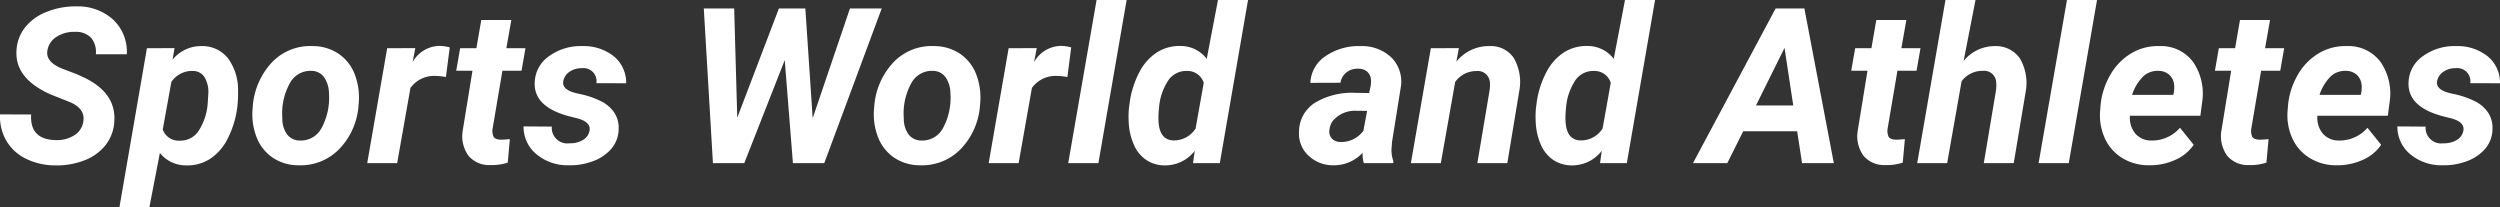
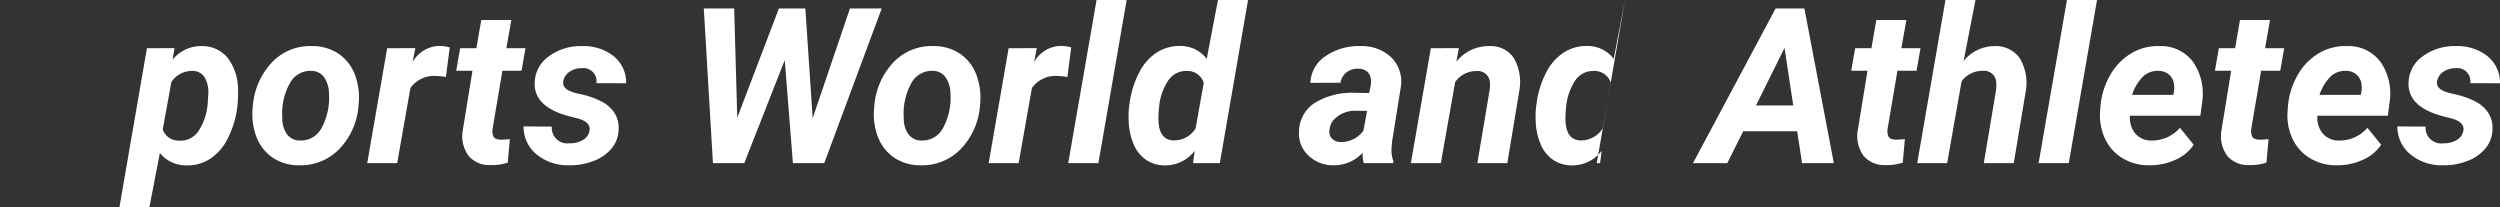
<svg xmlns="http://www.w3.org/2000/svg" width="367.77" height="30.5" viewBox="0 0 367.77 30.5">
  <rect x="0" y="0" width="367.77" height="30.5" fill="#333333" stroke="none" />
  <g style="isolation:isolate">
    <g style="isolation:isolate">
-       <path d="M12.254,17.922q.328-1.859-1.828-2.844L7.41,13.875Q2.16,11.531,2.426,7.422a5.926,5.926,0,0,1,1.25-3.375A7.523,7.523,0,0,1,6.879,1.742,11.357,11.357,0,0,1,11.332.938,7.718,7.718,0,0,1,16.66,2.898a6.537,6.537,0,0,1,2,5.086H14.098a3.259,3.259,0,0,0-.68-2.406,3.067,3.067,0,0,0-2.352-.891,4.747,4.747,0,0,0-2.719.711,2.917,2.917,0,0,0-1.375,2.039Q6.675,9.141,9.254,10.141l2.062.781,1.188.547q4.609,2.282,4.312,6.406a6.18,6.18,0,0,1-1.289,3.477,7.263,7.263,0,0,1-3.125,2.242,11.138,11.138,0,0,1-4.352.734,9.736,9.736,0,0,1-4.312-1.016,6.69,6.69,0,0,1-2.875-2.734,7.076,7.076,0,0,1-.859-3.75l4.578.016q-.219,3.703,3.641,3.766a4.779,4.779,0,0,0,2.75-.734A2.86,2.86,0,0,0,12.254,17.922Z" style="fill:#fff" />
      <path d="M34.926,15.594a13.967,13.967,0,0,1-1.391,4.719,7.65,7.65,0,0,1-2.641,3.062,6.121,6.121,0,0,1-3.5.953A4.879,4.879,0,0,1,23.52,22.5l-1.547,8H17.567L21.613,7.094l4.062-.016L25.379,8.781a5.4,5.4,0,0,1,4.312-2,4.804,4.804,0,0,1,3.859,1.805A7.847,7.847,0,0,1,35.02,13.312,18.37,18.37,0,0,1,34.926,15.594Zm-4.375-.32.094-1.503a4.177,4.177,0,0,0-.555-2.409,1.991,1.991,0,0,0-1.711-.924,3.639,3.639,0,0,0-3.172,1.627l-1.266,6.98a2.465,2.465,0,0,0,2.484,1.643,3.18,3.18,0,0,0,2.656-1.236A8.471,8.471,0,0,0,30.551,15.273Z" style="fill:#fff" />
      <path d="M45.988,6.781A6.792,6.792,0,0,1,49.84,7.93a6.474,6.474,0,0,1,2.375,3.078,9.534,9.534,0,0,1,.539,4.352,10.288,10.288,0,0,1-2.805,6.523,7.92,7.92,0,0,1-6.039,2.43A6.765,6.765,0,0,1,40.098,23.18a6.437,6.437,0,0,1-2.375-3.055,9.305,9.305,0,0,1-.547-4.312A10.592,10.592,0,0,1,40.02,9.156,7.757,7.757,0,0,1,45.988,6.781Zm-4.453,10.63a3.9,3.9,0,0,0,.703,2.364,2.338,2.338,0,0,0,1.891.896,3.425,3.425,0,0,0,3.188-1.864,9.297,9.297,0,0,0,1.078-5.062,4.244,4.244,0,0,0-.727-2.394,2.299,2.299,0,0,0-1.899-.929,3.429,3.429,0,0,0-3.148,1.849A9.195,9.195,0,0,0,41.535,17.411Z" style="fill:#fff" />
      <path d="M65.598,11.328a9.176,9.176,0,0,0-1.484-.156,4.273,4.273,0,0,0-3.734,1.766L58.426,24H54.02L56.957,7.094l4.141-.016-.406,2.062A4.649,4.649,0,0,1,64.629,6.75a6.441,6.441,0,0,1,1.531.219Z" style="fill:#fff" />
      <path d="M75.223,2.938l-.734,4.156h2.812l-.578,3.312H73.91L72.473,18.875a2.152,2.152,0,0,0,.125,1.219q.218.422,1.062.453.25.016,1.344-.078l-.312,3.453a7.434,7.434,0,0,1-2.531.359,3.971,3.971,0,0,1-3.234-1.359,4.91,4.91,0,0,1-.875-3.594l1.453-8.922H67.113l.578-3.312h2.391l.719-4.156Z" style="fill:#fff" />
      <path d="M86.723,19.234q.25-1.25-1.734-1.812l-1.422-.359q-5.047-1.39-4.906-4.906a4.855,4.855,0,0,1,2.117-3.898,7.887,7.887,0,0,1,4.914-1.477,7.077,7.077,0,0,1,4.625,1.516A4.996,4.996,0,0,1,92.113,12.25l-4.375-.016a1.927,1.927,0,0,0-2.156-2.203,3.102,3.102,0,0,0-1.789.516,2.122,2.122,0,0,0-.93,1.391q-.234,1.251,1.891,1.766l.625.141a12.588,12.588,0,0,1,3.297,1.18,4.984,4.984,0,0,1,1.758,1.649,4.083,4.083,0,0,1,.57,2.359,4.503,4.503,0,0,1-1.039,2.813,6.357,6.357,0,0,1-2.719,1.859,9.473,9.473,0,0,1-3.633.609,7.139,7.139,0,0,1-4.688-1.617A5.211,5.211,0,0,1,77.02,18.594l4.156.031A2.284,2.284,0,0,0,83.77,21.078a3.685,3.685,0,0,0,2.008-.5A1.976,1.976,0,0,0,86.723,19.234Z" style="fill:#fff" />
      <path d="M119.551,17.391,125.035,1.25h4.672L121.254,24h-4.609L115.442,8.844,109.488,24H104.879L103.535,1.25h4.469l.453,16.062L114.582,1.25h3.891Z" style="fill:#fff" />
      <path d="M137.41,6.781A6.791,6.791,0,0,1,141.262,7.93a6.472,6.472,0,0,1,2.375,3.078,9.532,9.532,0,0,1,.539,4.352,10.288,10.288,0,0,1-2.805,6.523,7.92,7.92,0,0,1-6.039,2.43A6.765,6.765,0,0,1,131.52,23.18a6.438,6.438,0,0,1-2.375-3.055,9.306,9.306,0,0,1-.547-4.312,10.592,10.592,0,0,1,2.844-6.656A7.757,7.757,0,0,1,137.41,6.781Zm-4.453,10.63a3.9,3.9,0,0,0,.703,2.364,2.338,2.338,0,0,0,1.891.896,3.425,3.425,0,0,0,3.188-1.864,9.297,9.297,0,0,0,1.078-5.062,4.246,4.246,0,0,0-.727-2.394,2.299,2.299,0,0,0-1.899-.929,3.429,3.429,0,0,0-3.148,1.849A9.195,9.195,0,0,0,132.957,17.411Z" style="fill:#fff" />
      <path d="M157.02,11.328a9.175,9.175,0,0,0-1.484-.156,4.272,4.272,0,0,0-3.734,1.766L149.848,24h-4.406L148.379,7.094l4.141-.016-.406,2.062A4.649,4.649,0,0,1,156.051,6.75a6.44,6.44,0,0,1,1.531.219Z" style="fill:#fff" />
      <path d="M161.582,24h-4.438l4.172-24h4.422Z" style="fill:#fff" />
      <path d="M173.707,6.766A4.812,4.812,0,0,1,177.52,8.656L179.176,0h4.422l-4.156,24H175.504l.25-1.812a5.475,5.475,0,0,1-4.406,2.141,4.873,4.873,0,0,1-2.766-.828,5.208,5.208,0,0,1-1.836-2.336,9.399,9.399,0,0,1-.711-3.398,12.802,12.802,0,0,1,.047-1.906l.094-.703a13.529,13.529,0,0,1,1.445-4.562,7.531,7.531,0,0,1,2.625-2.922A6.193,6.193,0,0,1,173.707,6.766Zm-3.203,9.094a12.631,12.631,0,0,0-.078,2q.156,2.751,2.219,2.797a3.77,3.77,0,0,0,3.234-1.75l1.203-6.719a2.496,2.496,0,0,0-2.438-1.75,3.21,3.21,0,0,0-2.68,1.242A8.349,8.349,0,0,0,170.504,15.859Z" style="fill:#fff" />
      <path d="M200.629,24a4.538,4.538,0,0,1-.172-1.531,5.728,5.728,0,0,1-4.312,1.844,5.188,5.188,0,0,1-3.68-1.445,4.37,4.37,0,0,1-1.367-3.492,5.051,5.051,0,0,1,2.32-4.242,10.53,10.53,0,0,1,5.93-1.477l2.062.031.219-1.016a3.53,3.53,0,0,0,.047-.984,1.697,1.697,0,0,0-.555-1.148,1.917,1.917,0,0,0-1.258-.43,2.692,2.692,0,0,0-1.75.508,2.458,2.458,0,0,0-.922,1.555l-4.422.016a4.913,4.913,0,0,1,2.227-3.93,8.626,8.626,0,0,1,5.227-1.477,6.239,6.239,0,0,1,4.5,1.711,5.009,5.009,0,0,1,1.359,4.242l-1.297,8.094-.078,1a4.802,4.802,0,0,0,.266,1.875L204.957,24Zm-3.391-3.109a4.033,4.033,0,0,0,3.328-1.656l.547-2.922-1.531-.016a4.281,4.281,0,0,0-3.516,1.484,2.582,2.582,0,0,0-.484,1.266,1.496,1.496,0,0,0,.352,1.336A1.777,1.777,0,0,0,197.238,20.891Z" style="fill:#fff" />
      <path d="M214.613,7.078l-.375,2A6.085,6.085,0,0,1,219.16,6.781a4.058,4.058,0,0,1,3.531,1.75A7.058,7.058,0,0,1,223.52,13.25L221.738,24h-4.406l1.812-10.797a5.075,5.075,0,0,0,.031-1.109,1.79,1.79,0,0,0-2-1.641,3.794,3.794,0,0,0-3.109,1.609L211.957,24h-4.406l2.938-16.906Z" style="fill:#fff" />
-       <path d="M233.582,6.766a4.813,4.813,0,0,1,3.812,1.891L239.051,0h4.422l-4.156,24H235.379l.25-1.812a5.475,5.475,0,0,1-4.406,2.141,4.871,4.871,0,0,1-2.766-.828,5.205,5.205,0,0,1-1.836-2.336,9.389,9.389,0,0,1-.711-3.398,12.802,12.802,0,0,1,.047-1.906l.094-.703a13.529,13.529,0,0,1,1.445-4.562,7.524,7.524,0,0,1,2.625-2.922A6.192,6.192,0,0,1,233.582,6.766Zm-3.203,9.094a12.572,12.572,0,0,0-.078,2q.155,2.751,2.219,2.797a3.77,3.77,0,0,0,3.234-1.75l1.203-6.719a2.496,2.496,0,0,0-2.438-1.75,3.21,3.21,0,0,0-2.68,1.242A8.345,8.345,0,0,0,230.379,15.859Z" style="fill:#fff" />
+       <path d="M233.582,6.766a4.813,4.813,0,0,1,3.812,1.891L239.051,0l-4.156,24H235.379l.25-1.812a5.475,5.475,0,0,1-4.406,2.141,4.871,4.871,0,0,1-2.766-.828,5.205,5.205,0,0,1-1.836-2.336,9.389,9.389,0,0,1-.711-3.398,12.802,12.802,0,0,1,.047-1.906l.094-.703a13.529,13.529,0,0,1,1.445-4.562,7.524,7.524,0,0,1,2.625-2.922A6.192,6.192,0,0,1,233.582,6.766Zm-3.203,9.094a12.572,12.572,0,0,0-.078,2q.155,2.751,2.219,2.797a3.77,3.77,0,0,0,3.234-1.75l1.203-6.719a2.496,2.496,0,0,0-2.438-1.75,3.21,3.21,0,0,0-2.68,1.242A8.345,8.345,0,0,0,230.379,15.859Z" style="fill:#fff" />
      <path d="M264.379,19.312h-7.938L254.098,24h-5.047L261.207,1.25h4.234L269.77,24h-4.672Zm-6.062-3.797h5.484L262.52,7.047Z" style="fill:#fff" />
      <path d="M280.442,2.938l-.734,4.156H282.52l-.578,3.312H279.129l-1.438,8.469a2.148,2.148,0,0,0,.125,1.219q.218.422,1.062.453.249.016,1.344-.078l-.312,3.453a7.435,7.435,0,0,1-2.531.359,3.971,3.971,0,0,1-3.234-1.359,4.908,4.908,0,0,1-.875-3.594l1.453-8.922h-2.391l.578-3.312h2.391l.719-4.156Z" style="fill:#fff" />
      <path d="M288.863,8.969a5.894,5.894,0,0,1,4.578-2.188,4.289,4.289,0,0,1,3.695,1.805,7.102,7.102,0,0,1,.883,4.758L296.238,24h-4.406l1.797-10.716a5.212,5.212,0,0,0,.031-1.126,1.771,1.771,0,0,0-1.969-1.736,3.808,3.808,0,0,0-3.125,1.533L286.442,24h-4.406l4.156-24h4.422Z" style="fill:#fff" />
      <path d="M304.332,24h-4.438l4.172-24h4.422Z" style="fill:#fff" />
      <path d="M316.098,24.312a7.354,7.354,0,0,1-3.93-1.086,6.579,6.579,0,0,1-2.555-2.938,8.186,8.186,0,0,1-.656-4.117l.047-.625a10.923,10.923,0,0,1,1.438-4.531,8.681,8.681,0,0,1,3.094-3.18,7.664,7.664,0,0,1,4.188-1.055,5.851,5.851,0,0,1,4.945,2.402,8.238,8.238,0,0,1,1.273,5.923l-.25,1.925H313.332a3.625,3.625,0,0,0,.797,2.625,3.038,3.038,0,0,0,2.344,1.016,5.405,5.405,0,0,0,4.219-1.875l2.016,2.5a6.269,6.269,0,0,1-2.75,2.242A9.004,9.004,0,0,1,316.098,24.312Zm1.406-13.891a3.131,3.131,0,0,0-2.164.766,6.719,6.719,0,0,0-1.695,2.766h6.062l.094-.406a4.151,4.151,0,0,0,.016-1.188,2.273,2.273,0,0,0-.766-1.414A2.405,2.405,0,0,0,317.504,10.422Z" style="fill:#fff" />
      <path d="M333.942,2.938l-.734,4.156H336.02l-.578,3.312H332.629l-1.438,8.469a2.148,2.148,0,0,0,.125,1.219q.218.422,1.062.453.249.016,1.344-.078l-.312,3.453a7.435,7.435,0,0,1-2.531.359,3.971,3.971,0,0,1-3.234-1.359,4.908,4.908,0,0,1-.875-3.594l1.453-8.922h-2.391l.578-3.312h2.391l.719-4.156Z" style="fill:#fff" />
      <path d="M343.676,24.312a7.354,7.354,0,0,1-3.93-1.086,6.579,6.579,0,0,1-2.555-2.938,8.186,8.186,0,0,1-.656-4.117l.047-.625a10.923,10.923,0,0,1,1.438-4.531,8.681,8.681,0,0,1,3.094-3.18,7.665,7.665,0,0,1,4.188-1.055,5.851,5.851,0,0,1,4.945,2.402,8.237,8.237,0,0,1,1.273,5.923l-.25,1.925H340.91a3.625,3.625,0,0,0,.797,2.625,3.038,3.038,0,0,0,2.344,1.016,5.405,5.405,0,0,0,4.219-1.875l2.016,2.5a6.27,6.27,0,0,1-2.75,2.242A9.004,9.004,0,0,1,343.676,24.312Zm1.406-13.891a3.131,3.131,0,0,0-2.164.766,6.719,6.719,0,0,0-1.695,2.766h6.062l.094-.406a4.151,4.151,0,0,0,.016-1.188,2.272,2.272,0,0,0-.766-1.414A2.405,2.405,0,0,0,345.082,10.422Z" style="fill:#fff" />
      <path d="M362.379,19.234q.249-1.25-1.734-1.812l-1.422-.359q-5.048-1.39-4.906-4.906a4.855,4.855,0,0,1,2.117-3.898,7.887,7.887,0,0,1,4.914-1.477,7.079,7.079,0,0,1,4.625,1.516A4.997,4.997,0,0,1,367.77,12.25l-4.375-.016a1.927,1.927,0,0,0-2.156-2.203,3.102,3.102,0,0,0-1.789.516,2.12,2.12,0,0,0-.93,1.391q-.234,1.251,1.891,1.766l.625.141a12.587,12.587,0,0,1,3.297,1.18,4.993,4.993,0,0,1,1.758,1.649,4.084,4.084,0,0,1,.57,2.359,4.504,4.504,0,0,1-1.039,2.813,6.362,6.362,0,0,1-2.719,1.859,9.473,9.473,0,0,1-3.633.609,7.139,7.139,0,0,1-4.688-1.617,5.211,5.211,0,0,1-1.906-4.101l4.156.031a2.284,2.284,0,0,0,2.594,2.453,3.685,3.685,0,0,0,2.008-.5A1.977,1.977,0,0,0,362.379,19.234Z" style="fill:#fff" />
    </g>
  </g>
</svg>